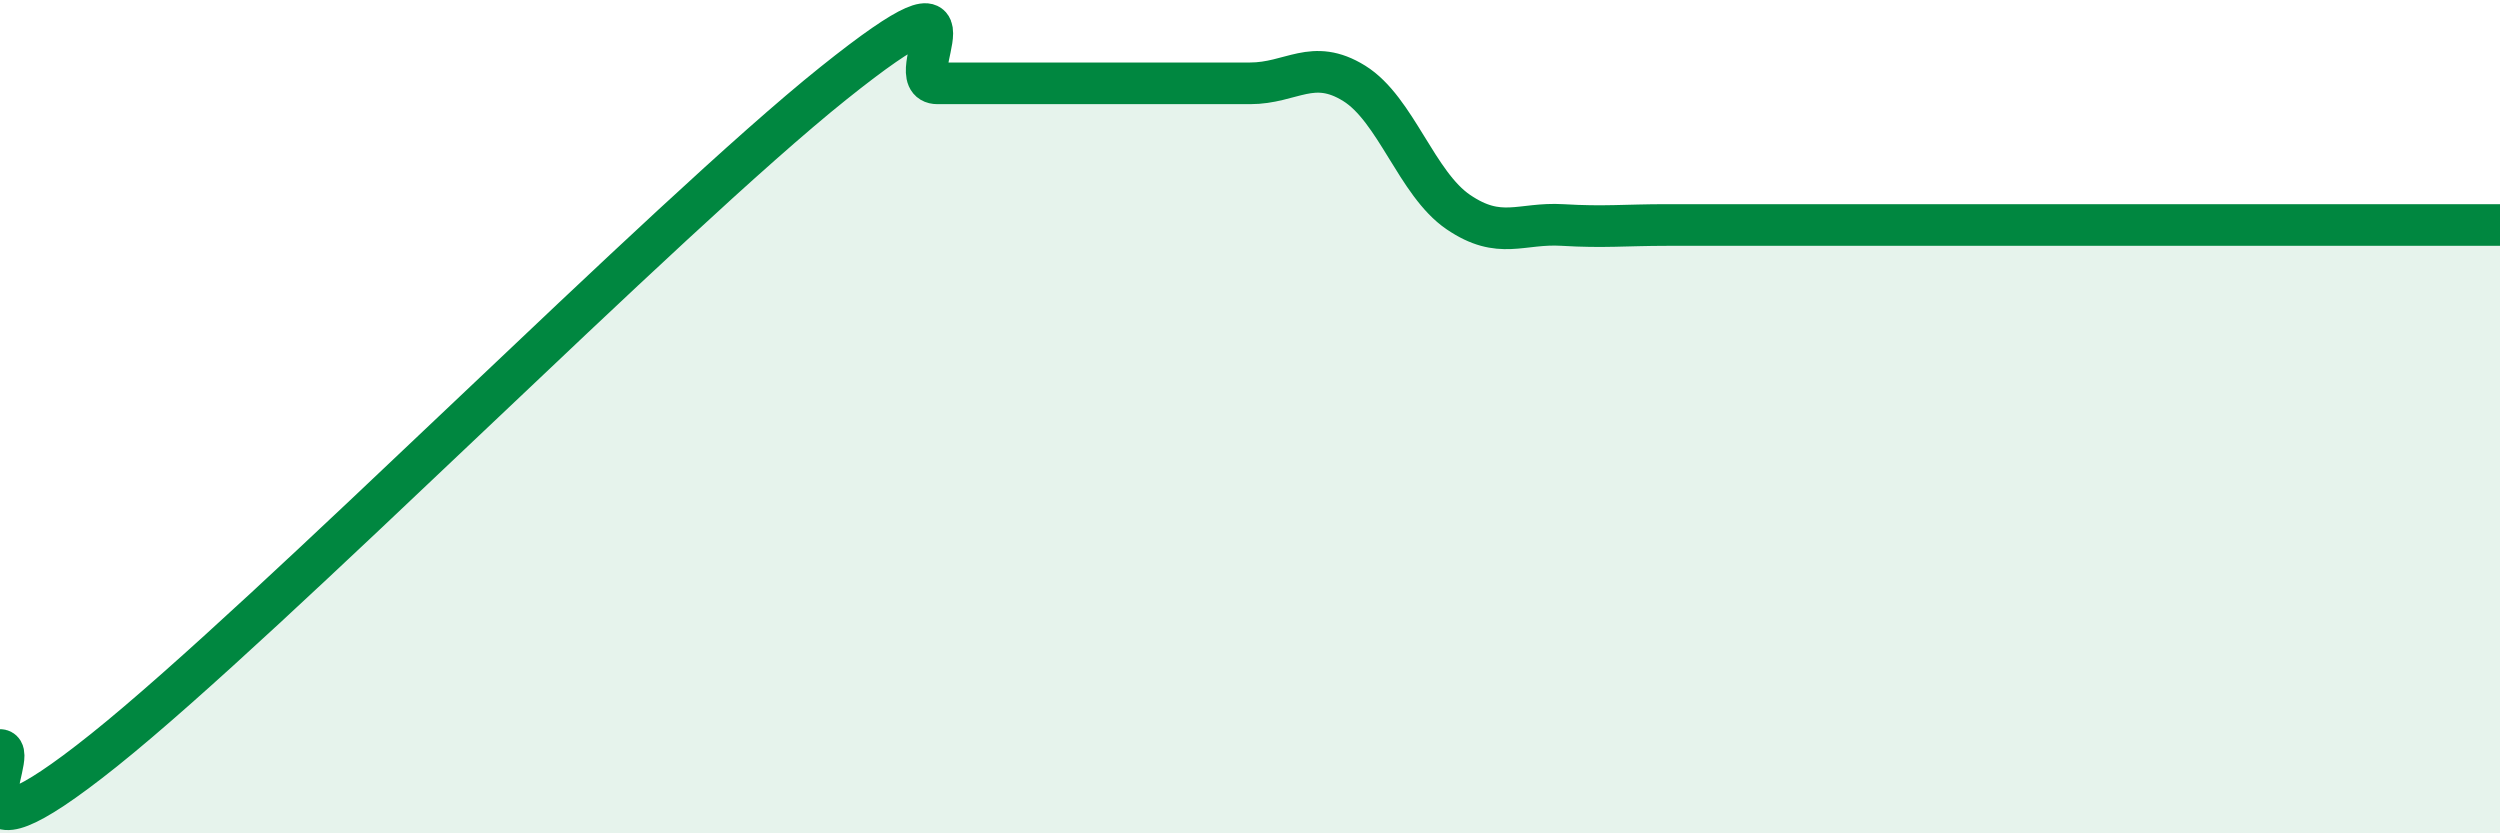
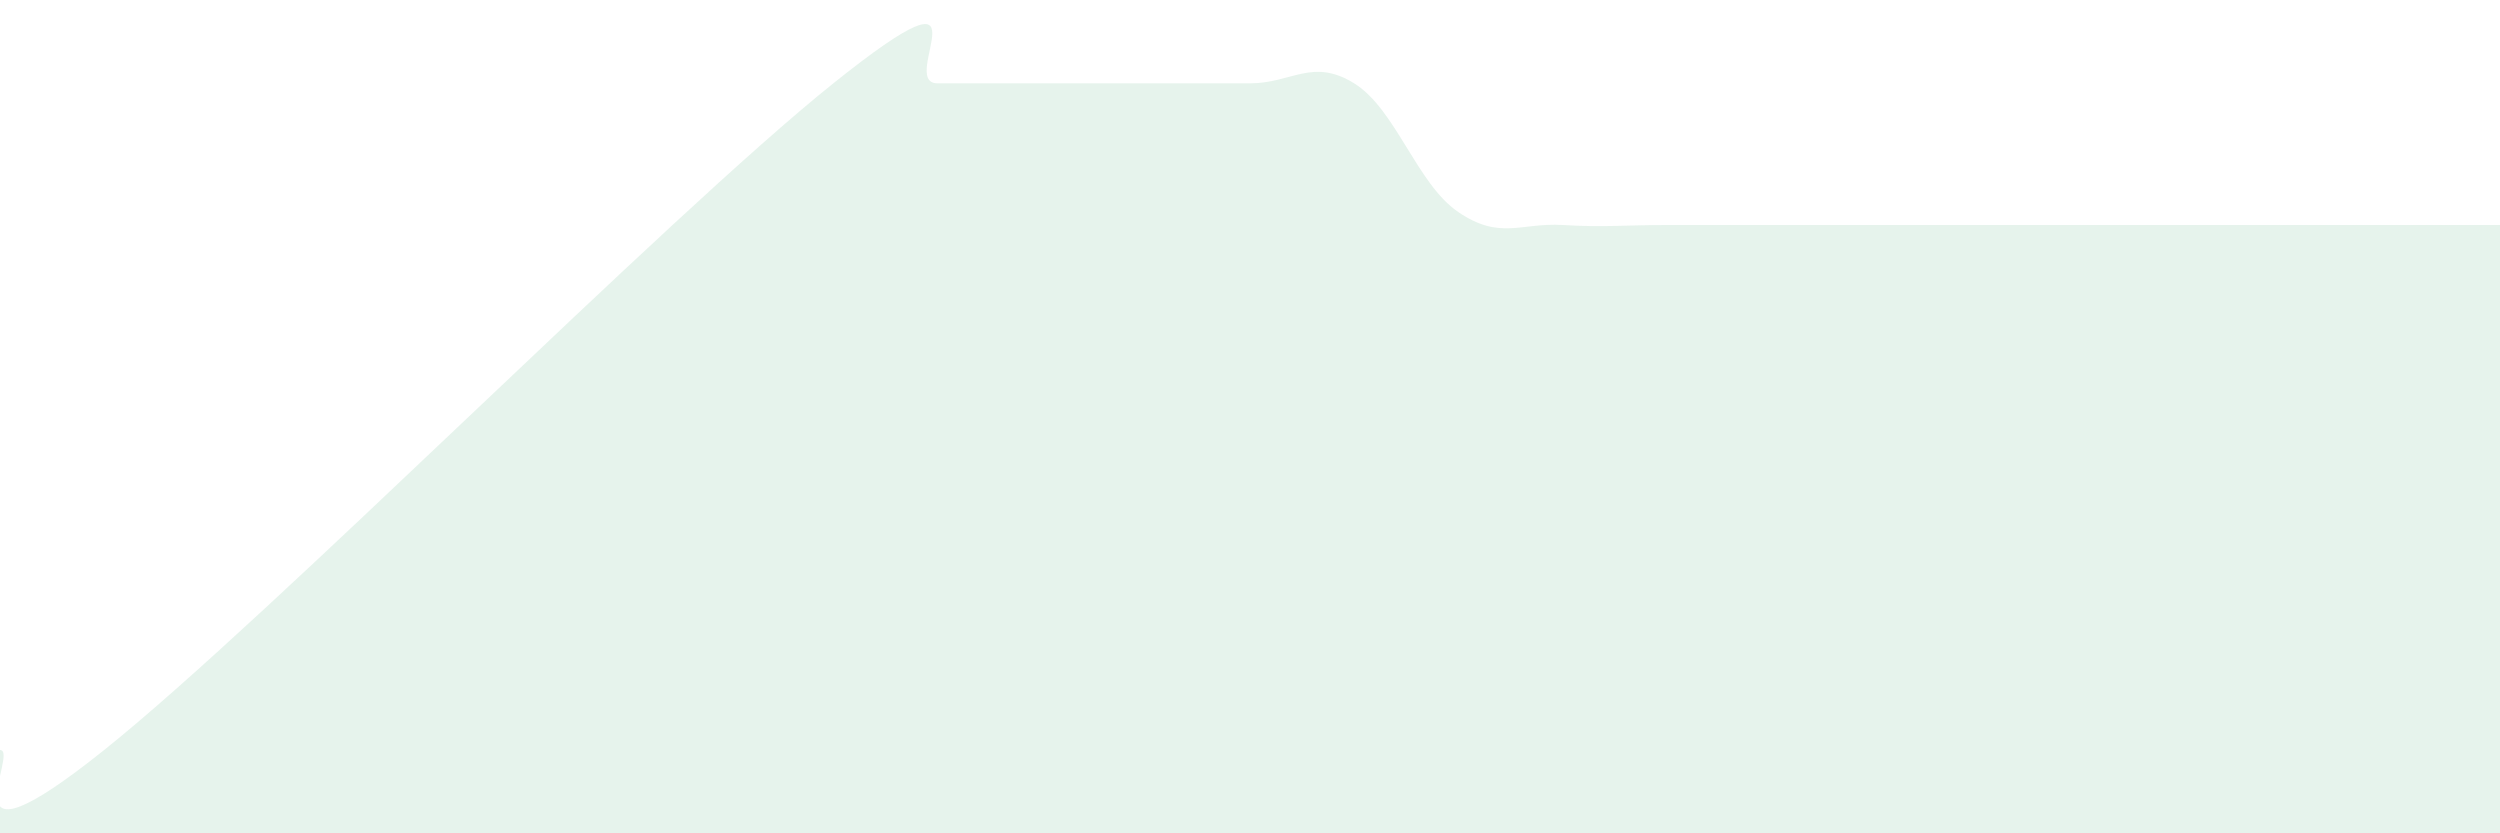
<svg xmlns="http://www.w3.org/2000/svg" width="60" height="20" viewBox="0 0 60 20">
  <path d="M 0,18 C 0.5,18 -1.5,21.2 2.5,18 C 6.5,14.8 16,5.2 20,2 C 24,-1.2 21.5,2 22.5,2 C 23.5,2 24,2 25,2 C 26,2 26.5,2 27.5,2 C 28.5,2 29,2 30,2 C 31,2 31.5,1.38 32.5,2 C 33.5,2.62 34,4.41 35,5.09 C 36,5.77 36.5,5.34 37.5,5.4 C 38.5,5.46 39,5.4 40,5.4 C 41,5.4 41.5,5.4 42.5,5.4 C 43.5,5.4 44,5.4 45,5.4 C 46,5.4 46.5,5.4 47.5,5.4 C 48.5,5.4 49,5.4 50,5.4 C 51,5.4 51.5,5.4 52.5,5.4 C 53.5,5.4 53.5,5.4 55,5.4 C 56.5,5.4 59,5.4 60,5.4L60 20L0 20Z" fill="#008740" opacity="0.1" stroke-linecap="round" stroke-linejoin="round" />
-   <path d="M 0,18 C 0.5,18 -1.5,21.2 2.5,18 C 6.5,14.8 16,5.2 20,2 C 24,-1.2 21.5,2 22.5,2 C 23.5,2 24,2 25,2 C 26,2 26.5,2 27.5,2 C 28.5,2 29,2 30,2 C 31,2 31.5,1.38 32.5,2 C 33.5,2.62 34,4.41 35,5.09 C 36,5.77 36.5,5.34 37.5,5.4 C 38.5,5.46 39,5.4 40,5.4 C 41,5.4 41.5,5.4 42.5,5.4 C 43.5,5.4 44,5.4 45,5.4 C 46,5.4 46.5,5.4 47.5,5.4 C 48.5,5.4 49,5.4 50,5.4 C 51,5.4 51.5,5.4 52.5,5.4 C 53.5,5.4 53.5,5.4 55,5.4 C 56.5,5.4 59,5.4 60,5.4" stroke="#008740" stroke-width="1" fill="none" stroke-linecap="round" stroke-linejoin="round" />
</svg>